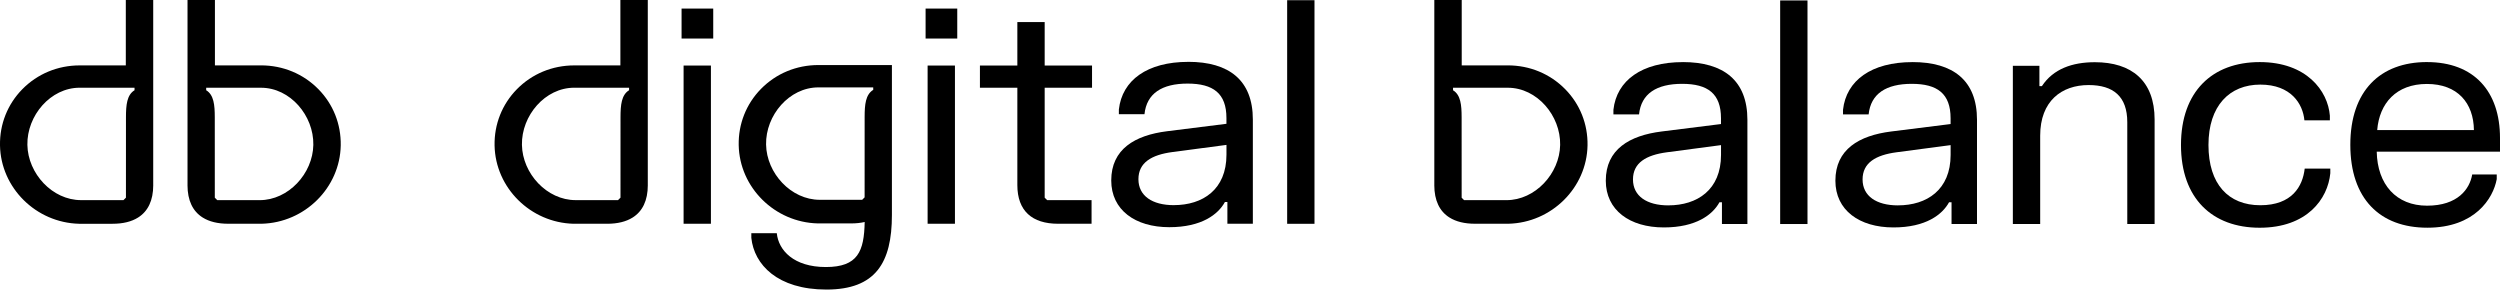
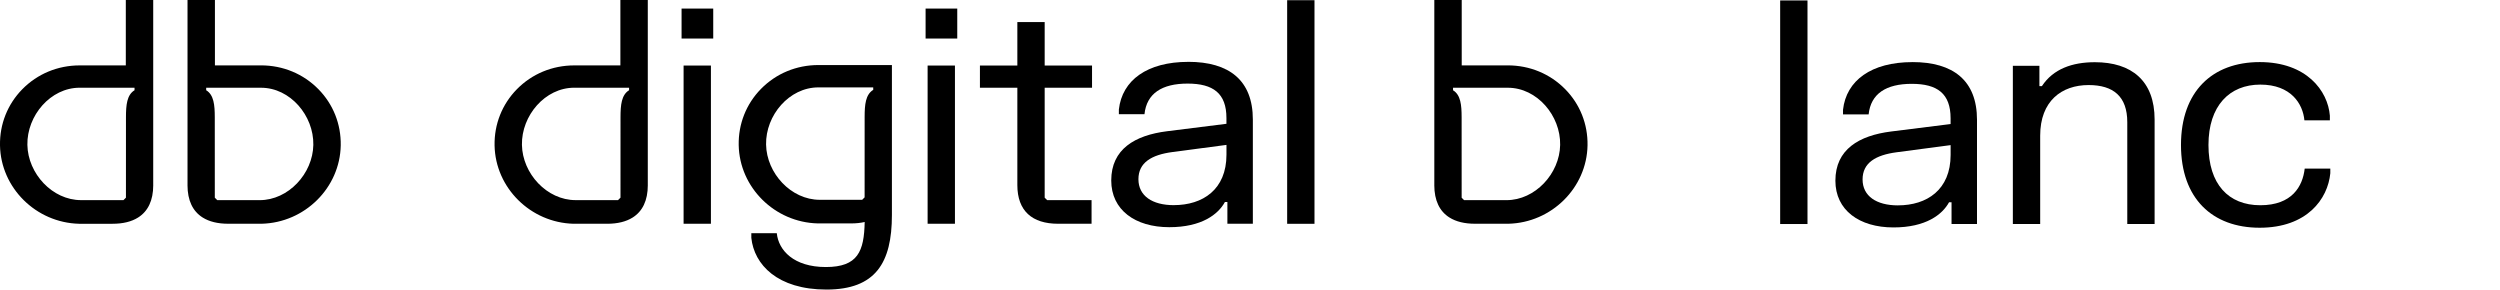
<svg xmlns="http://www.w3.org/2000/svg" id="Layer_2" viewBox="0 0 1003.49 116.24">
  <g id="Isolation_Mode">
    <g>
      <path d="M273.58,3.44h12.71v12.03h-12.71V3.44ZM285.36,26.31v63.5h-10.97V26.31h10.97Z" />
      <path d="M371.53,3.44h12.71v12.03h-12.71V3.44ZM383.31,26.31v63.5h-10.97V26.31h10.97Z" />
      <path d="M408.36,26.31V8.86h10.97v17.45h19.01v8.91h-19.01v44.12l1,1h17.82v9.47h-13.46c-10.41,0-16.33-5.17-16.33-15.52v-39.07h-15.02v-8.91h15.02Z" />
      <path d="M476.97,24.82c16.33,0,25.92,7.35,25.92,23.18v41.81h-10.22v-8.72h-1c-2.68,4.92-9.29,10.1-22.31,10.1-13.71,0-23.31-6.92-23.31-18.76,0-12.59,9.53-18.13,22.37-19.75l23.87-2.99v-2.31c0-9.91-5.3-13.83-15.58-13.83s-16.45,3.93-17.32,12.28h-10.28v-1.87c1.31-11.78,11.4-19.13,27.86-19.13ZM471.17,82.34c11.59,0,21.13-6.23,21.13-20.25v-3.93l-21.69,2.87c-8.41,1.12-13.65,4.24-13.65,10.91s5.55,10.41,14.21,10.41Z" />
      <path d="M527.63.08v89.74h-10.97V.08h10.97Z" />
      <g>
-         <path d="M675.48,24.92c16.33,0,25.92,7.35,25.92,23.18v41.81h-10.22v-8.72h-1c-2.68,4.92-9.29,10.1-22.31,10.1-13.71,0-23.31-6.92-23.31-18.76,0-12.59,9.53-18.13,22.37-19.75l23.87-2.99v-2.31c0-9.91-5.3-13.83-15.58-13.83s-16.45,3.93-17.32,12.28h-10.28v-1.87c1.31-11.78,11.4-19.13,27.86-19.13ZM669.68,82.43c11.59,0,21.13-6.23,21.13-20.25v-3.93l-21.69,2.87c-8.41,1.12-13.65,4.24-13.65,10.91s5.55,10.41,14.21,10.41Z" />
        <path d="M725.52.18v89.74h-10.97V.18h10.97Z" />
        <path d="M767.64,24.92c16.33,0,25.92,7.35,25.92,23.18v41.81h-10.22v-8.72h-1c-2.68,4.92-9.29,10.1-22.31,10.1-13.71,0-23.31-6.92-23.31-18.76,0-12.59,9.53-18.13,22.37-19.75l23.87-2.99v-2.31c0-9.91-5.3-13.83-15.58-13.83s-16.45,3.93-17.32,12.28h-10.28v-1.87c1.31-11.78,11.4-19.13,27.86-19.13ZM761.84,82.43c11.59,0,21.13-6.23,21.13-20.25v-3.93l-21.69,2.87c-8.41,1.12-13.65,4.24-13.65,10.91s5.55,10.41,14.21,10.41Z" />
        <path d="M818.61,26.41v8.16h1c4.55-6.92,12.21-9.6,21.25-9.6,14.77,0,23.99,7.48,23.99,23v41.94h-10.97v-40.88c0-10.34-5.61-14.89-15.52-14.89-10.84,0-19.44,6.42-19.44,20.31v35.46h-10.97V26.41h10.66Z" />
        <path d="M907.03,24.92c18.82,0,27.36,11.53,28.17,21.5v1.87h-10.22c-.62-6.61-5.36-14.33-17.7-14.33s-20.81,8.47-20.81,24.24,8.04,24.18,20.81,24.18,17.01-7.6,17.82-14.71h10.28v1.87c-1,10.34-9.35,21.87-28.35,21.87s-31.59-11.72-31.59-33.21,12.59-33.28,31.59-33.28Z" />
-         <path d="M974.2,24.92c18.88,0,29.29,11.78,29.29,30.47v5.48h-49.48c.25,13.21,7.85,21.69,20.19,21.69s17.14-6.67,18.13-12.53h9.85v1.87c-1.43,7.79-8.79,19.5-27.86,19.5s-30.91-11.65-30.91-33.28,11.96-33.21,30.78-33.21ZM993.02,52.21c-.12-10.84-6.54-18.51-18.88-18.51s-19.07,7.79-19.94,18.51h38.82Z" />
      </g>
      <path d="M260.02,74.29V0h-11v26.25s-.03,0-.04,0h-18.47c-8.8,0-16.98,3.4-23.04,9.57-5.92,6.03-9.1,14.03-8.95,22.54.31,17.05,14.46,31.03,31.72,31.46h0s13.46,0,13.46,0c4.17,0,7.6-.84,10.24-2.5,0,0,0,0,0,0,3.95-2.48,6.09-6.81,6.09-13.01v-.02ZM252.52,36.21c-3.09,1.89-3.44,5.95-3.45,10.82,0,1.51-.01,32.31-.01,32.31l-.98.98h-.02s-16.95.01-16.95.01h-.06c-11.54,0-21.34-10.65-21.55-22.18-.21-11.76,9.29-22.94,20.99-22.94h22.02s0,.99,0,.99Z" />
      <path d="M575.72,74.3c0,6.2,2.14,10.53,6.09,13.01,0,0,0,0,0,0,2.64,1.66,6.07,2.5,10.24,2.5h13.46s0,0,0,0c17.26-.43,31.42-14.41,31.72-31.46.15-8.5-3.02-16.51-8.95-22.54-6.06-6.17-14.24-9.57-23.04-9.57h-18.47s-.03,0-.04,0V0s-11,0-11,0v74.29s-.01.02-.01.02ZM583.23,35.22h8.54,0c5.47,0,13.48,0,13.48,0,11.7,0,21.2,11.18,20.99,22.94-.21,11.54-10.01,22.18-21.55,22.18h-17s-.01,0-.01,0h0l-.98-.98s-.01-30.8-.01-32.31c-.01-4.87-.36-8.94-3.45-10.82v-1Z" />
      <path d="M75.26,74.3c0,6.2,2.14,10.53,6.09,13.01,0,0,0,0,0,0,2.64,1.66,6.07,2.5,10.24,2.5h13.46s0,0,0,0c17.26-.43,31.42-14.41,31.72-31.46.15-8.5-3.02-16.51-8.95-22.54-6.06-6.17-14.24-9.57-23.04-9.57h-18.47s-.03,0-.04,0V0s-11,0-11,0v74.29s-.01.02-.01.02ZM82.76,35.22h8.54,0c5.47,0,13.48,0,13.48,0,11.7,0,21.2,11.18,20.99,22.94-.21,11.54-10.01,22.18-21.55,22.18h-.06s-16.95,0-16.95,0h-.01s0-.01,0-.01l-.98-.98s-.01-30.8-.01-32.31c-.01-4.87-.36-8.94-3.45-10.82v-1Z" />
      <path d="M61.5,74.29V0h-11v26.25s-.03,0-.04,0h-18.47c-8.8,0-16.98,3.4-23.04,9.57C3.03,41.85-.15,49.85,0,58.36c.31,17.05,14.46,31.03,31.72,31.46h0s13.46,0,13.46,0c4.17,0,7.6-.84,10.24-2.5,0,0,0,0,0,0,3.95-2.48,6.09-6.81,6.09-13.01v-.02ZM54.01,36.21c-3.09,1.89-3.44,5.95-3.45,10.82,0,1.51-.01,31.89-.01,31.89v.42l-.98.98h-.02s-16.95.01-16.95.01h-.06c-11.54,0-21.34-10.65-21.55-22.18-.21-11.76,9.29-22.94,20.99-22.94h13.48s8.54,0,8.54,0v1Z" />
      <path d="M358.01,41.99v-15.88h-29.51c-8.8,0-16.98,3.4-23.04,9.57-5.92,6.03-9.1,14.03-8.95,22.54.31,17.05,14.46,31.03,31.72,31.46h0s13.46,0,13.46,0c1.96,0,3.76-.19,5.39-.57-.23,11.74-2.69,18.08-15.59,18.08s-19.01-6.73-19.69-13.58h-10.22v1.87c1.12,10.72,10.47,20.75,30.16,20.75s26.27-10.72,26.27-29.91v-44.33ZM347.06,79.21l-.98.98h-.02s-16.95.01-16.95.01h-.06c-11.54,0-21.34-10.65-21.55-22.18-.21-11.76,9.29-22.94,20.99-22.94h22.02s0,.99,0,.99c-3.09,1.89-3.44,5.95-3.45,10.82,0,1.51-.01,32.31-.01,32.31Z" />
    </g>
  </g>
</svg>